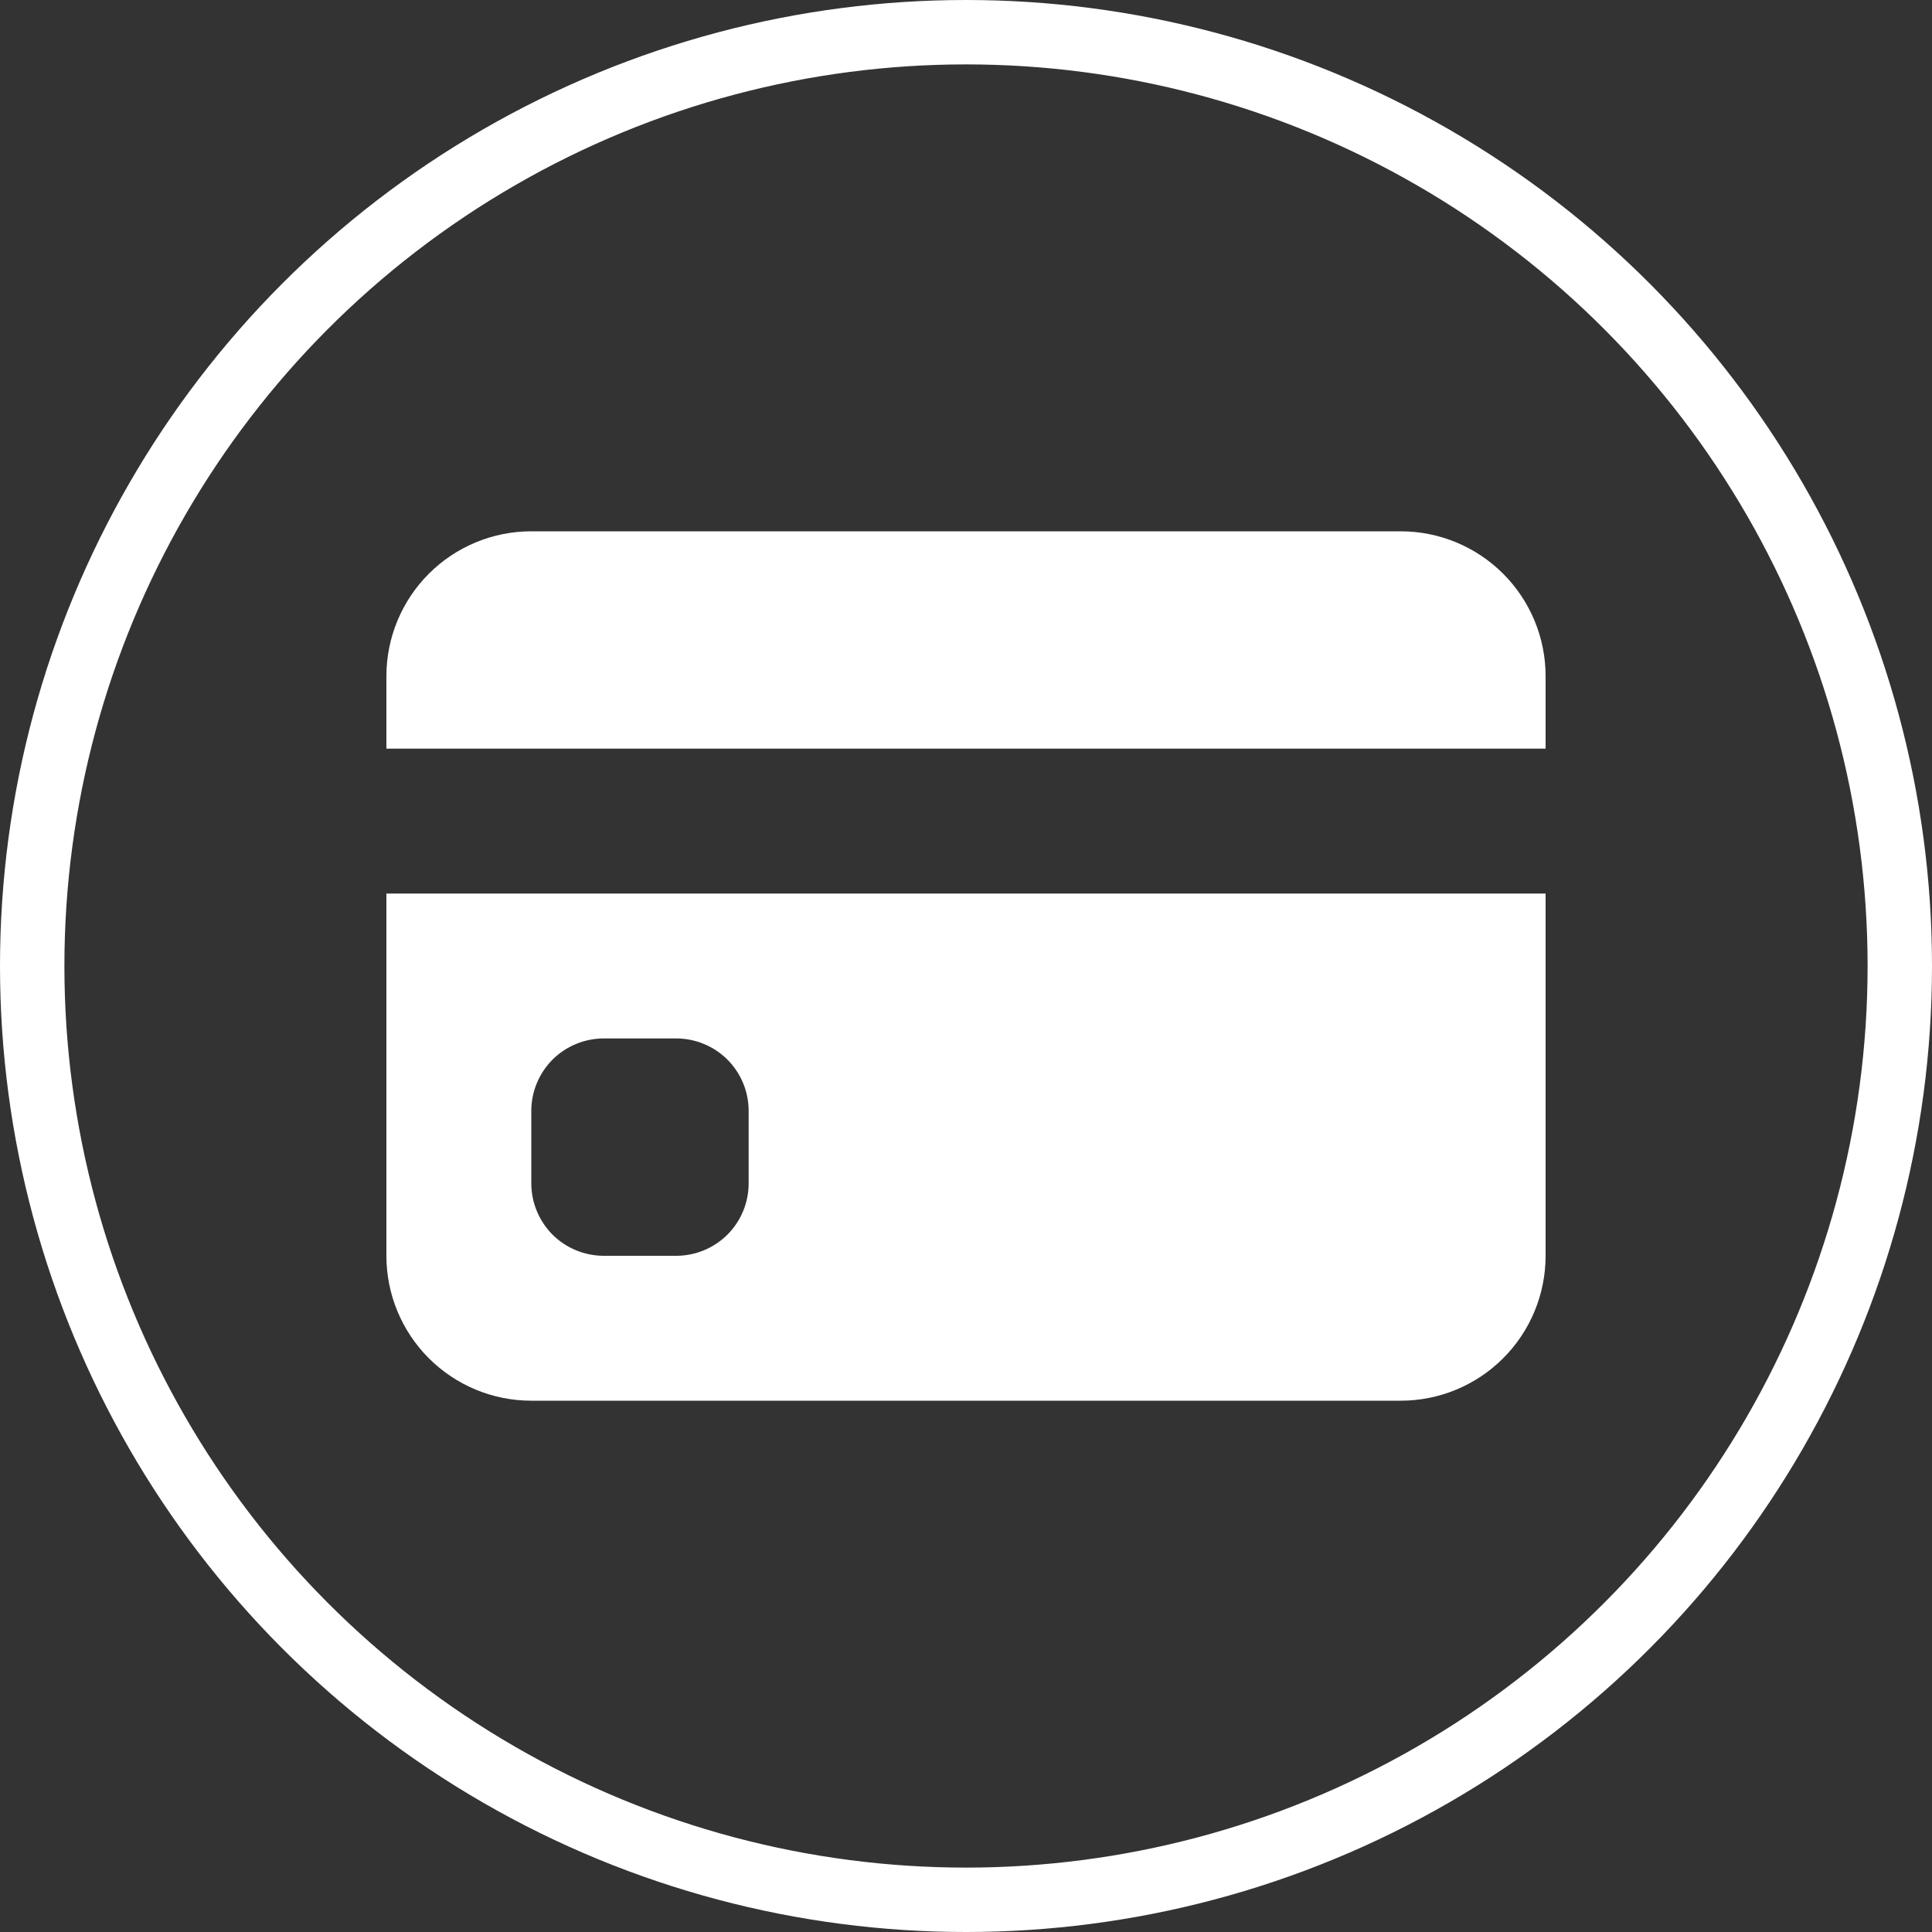
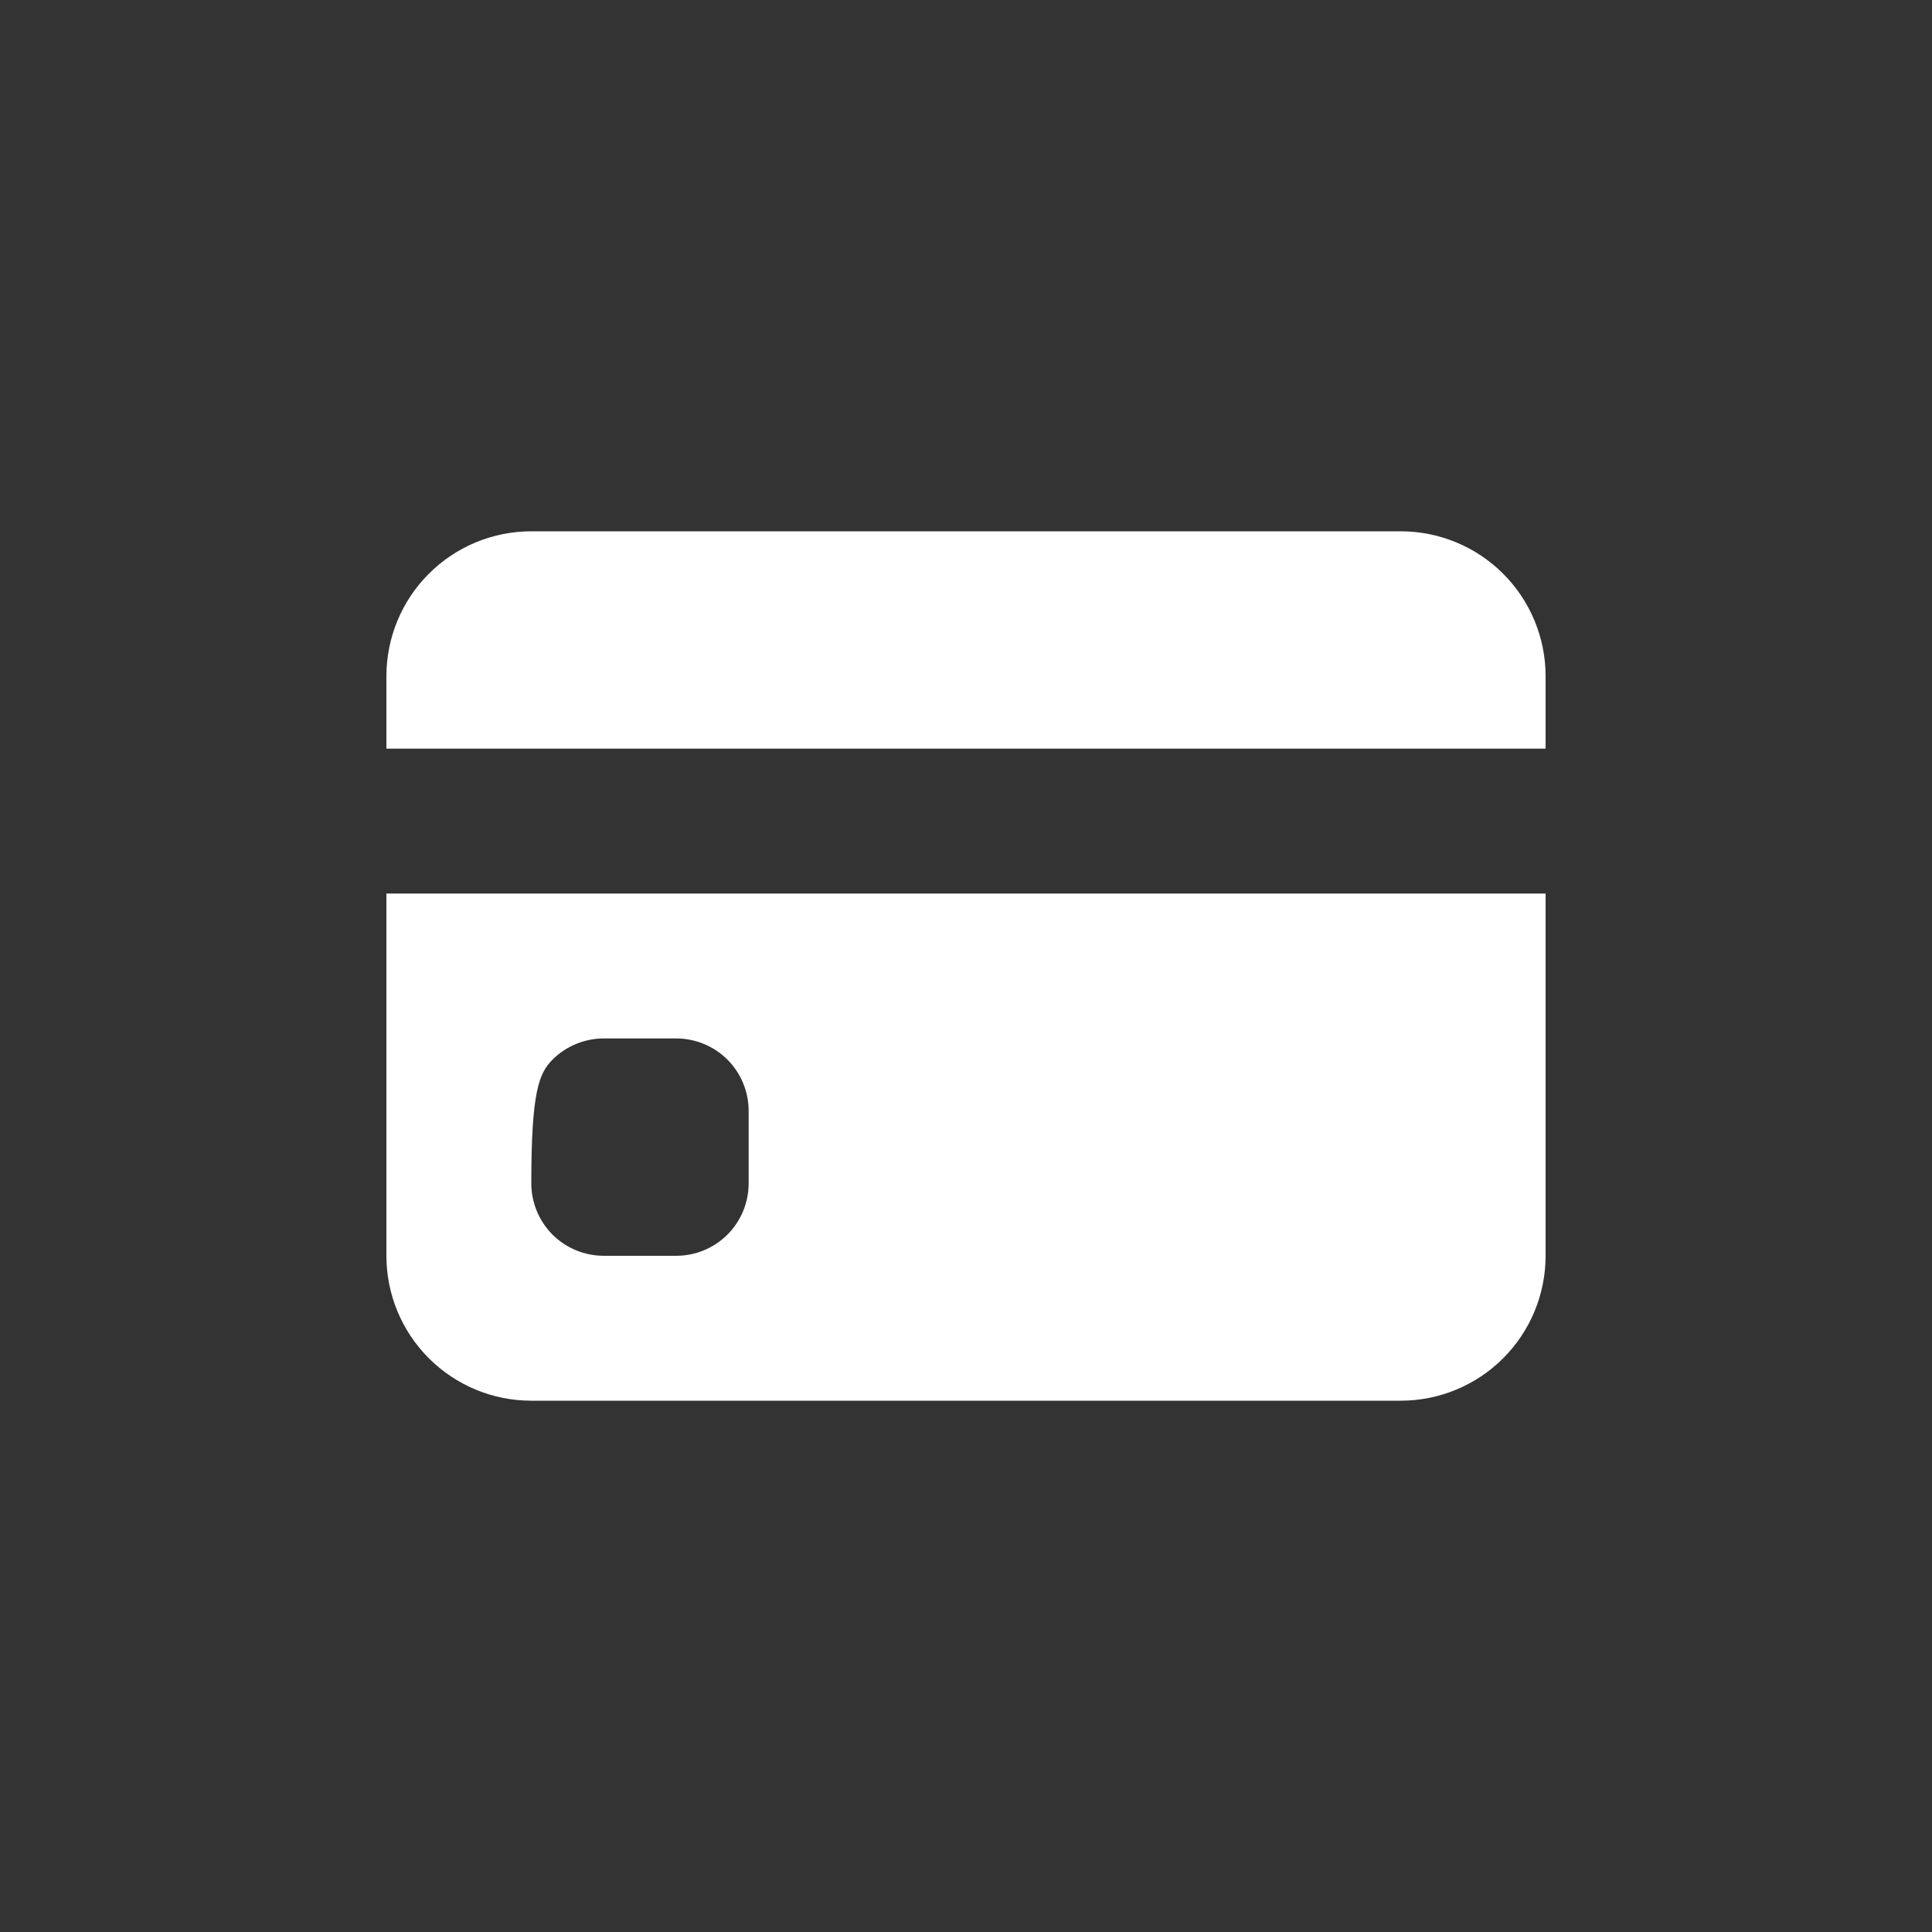
<svg xmlns="http://www.w3.org/2000/svg" width="30" height="30" viewBox="0 0 30 30" fill="none">
  <rect x="0" y="0" width="30" height="30" fill="#333333" stroke="none" />
-   <circle cx="15" cy="15" r="14.5" stroke="white" />
-   <path d="M6 10.5C6 9.903 6.237 9.331 6.659 8.909C7.081 8.487 7.653 8.25 8.25 8.25H21.75C22.347 8.25 22.919 8.487 23.341 8.909C23.763 9.331 24 9.903 24 10.5V11.625H6V10.5ZM6 13.875V19.5C6 20.097 6.237 20.669 6.659 21.091C7.081 21.513 7.653 21.75 8.25 21.75H21.75C22.347 21.75 22.919 21.513 23.341 21.091C23.763 20.669 24 20.097 24 19.5V13.875H6ZM9.375 16.125H10.5C10.798 16.125 11.085 16.244 11.296 16.454C11.507 16.666 11.625 16.952 11.625 17.25V18.375C11.625 18.673 11.507 18.959 11.296 19.171C11.085 19.381 10.798 19.5 10.5 19.5H9.375C9.077 19.5 8.79 19.381 8.579 19.171C8.369 18.959 8.25 18.673 8.25 18.375V17.25C8.25 16.952 8.369 16.666 8.579 16.454C8.79 16.244 9.077 16.125 9.375 16.125V16.125Z" fill="white" />
+   <path d="M6 10.5C6 9.903 6.237 9.331 6.659 8.909C7.081 8.487 7.653 8.25 8.25 8.25H21.75C22.347 8.25 22.919 8.487 23.341 8.909C23.763 9.331 24 9.903 24 10.5V11.625H6V10.5ZM6 13.875V19.5C6 20.097 6.237 20.669 6.659 21.091C7.081 21.513 7.653 21.75 8.25 21.75H21.75C22.347 21.75 22.919 21.513 23.341 21.091C23.763 20.669 24 20.097 24 19.5V13.875H6ZM9.375 16.125H10.5C10.798 16.125 11.085 16.244 11.296 16.454C11.507 16.666 11.625 16.952 11.625 17.25V18.375C11.625 18.673 11.507 18.959 11.296 19.171C11.085 19.381 10.798 19.5 10.5 19.5H9.375C9.077 19.5 8.79 19.381 8.579 19.171C8.369 18.959 8.25 18.673 8.25 18.375C8.25 16.952 8.369 16.666 8.579 16.454C8.79 16.244 9.077 16.125 9.375 16.125V16.125Z" fill="white" />
</svg>